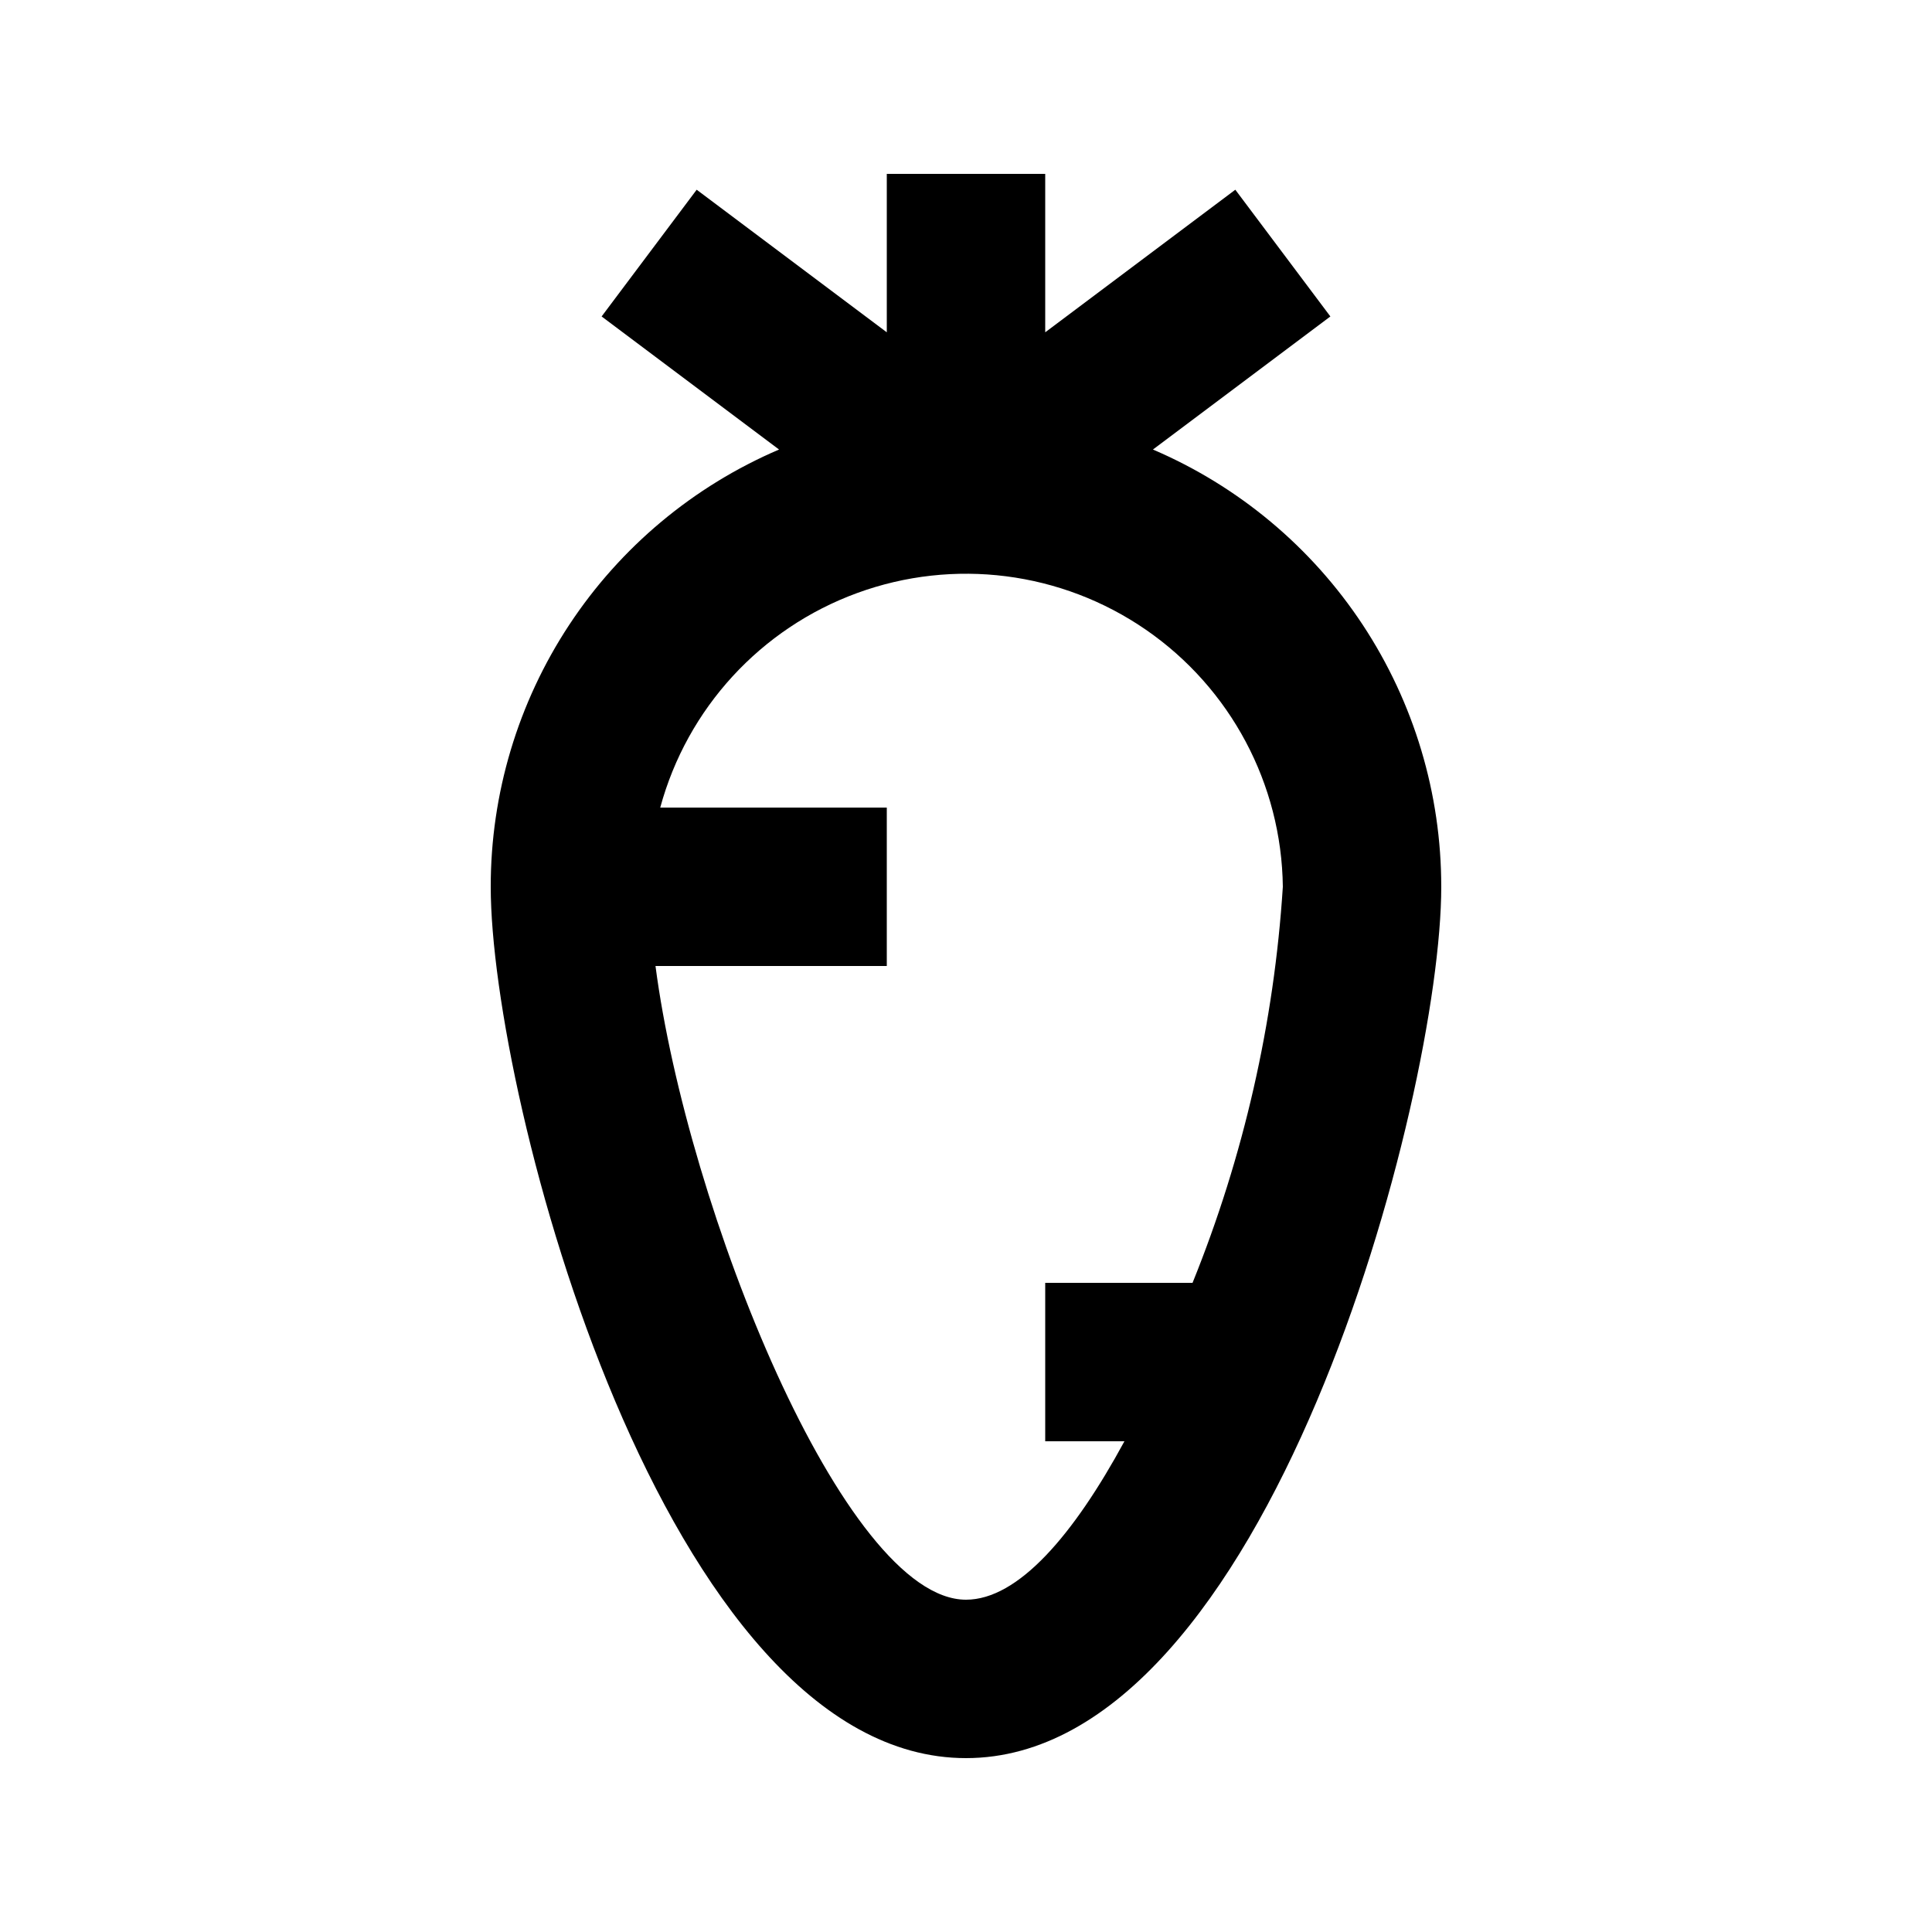
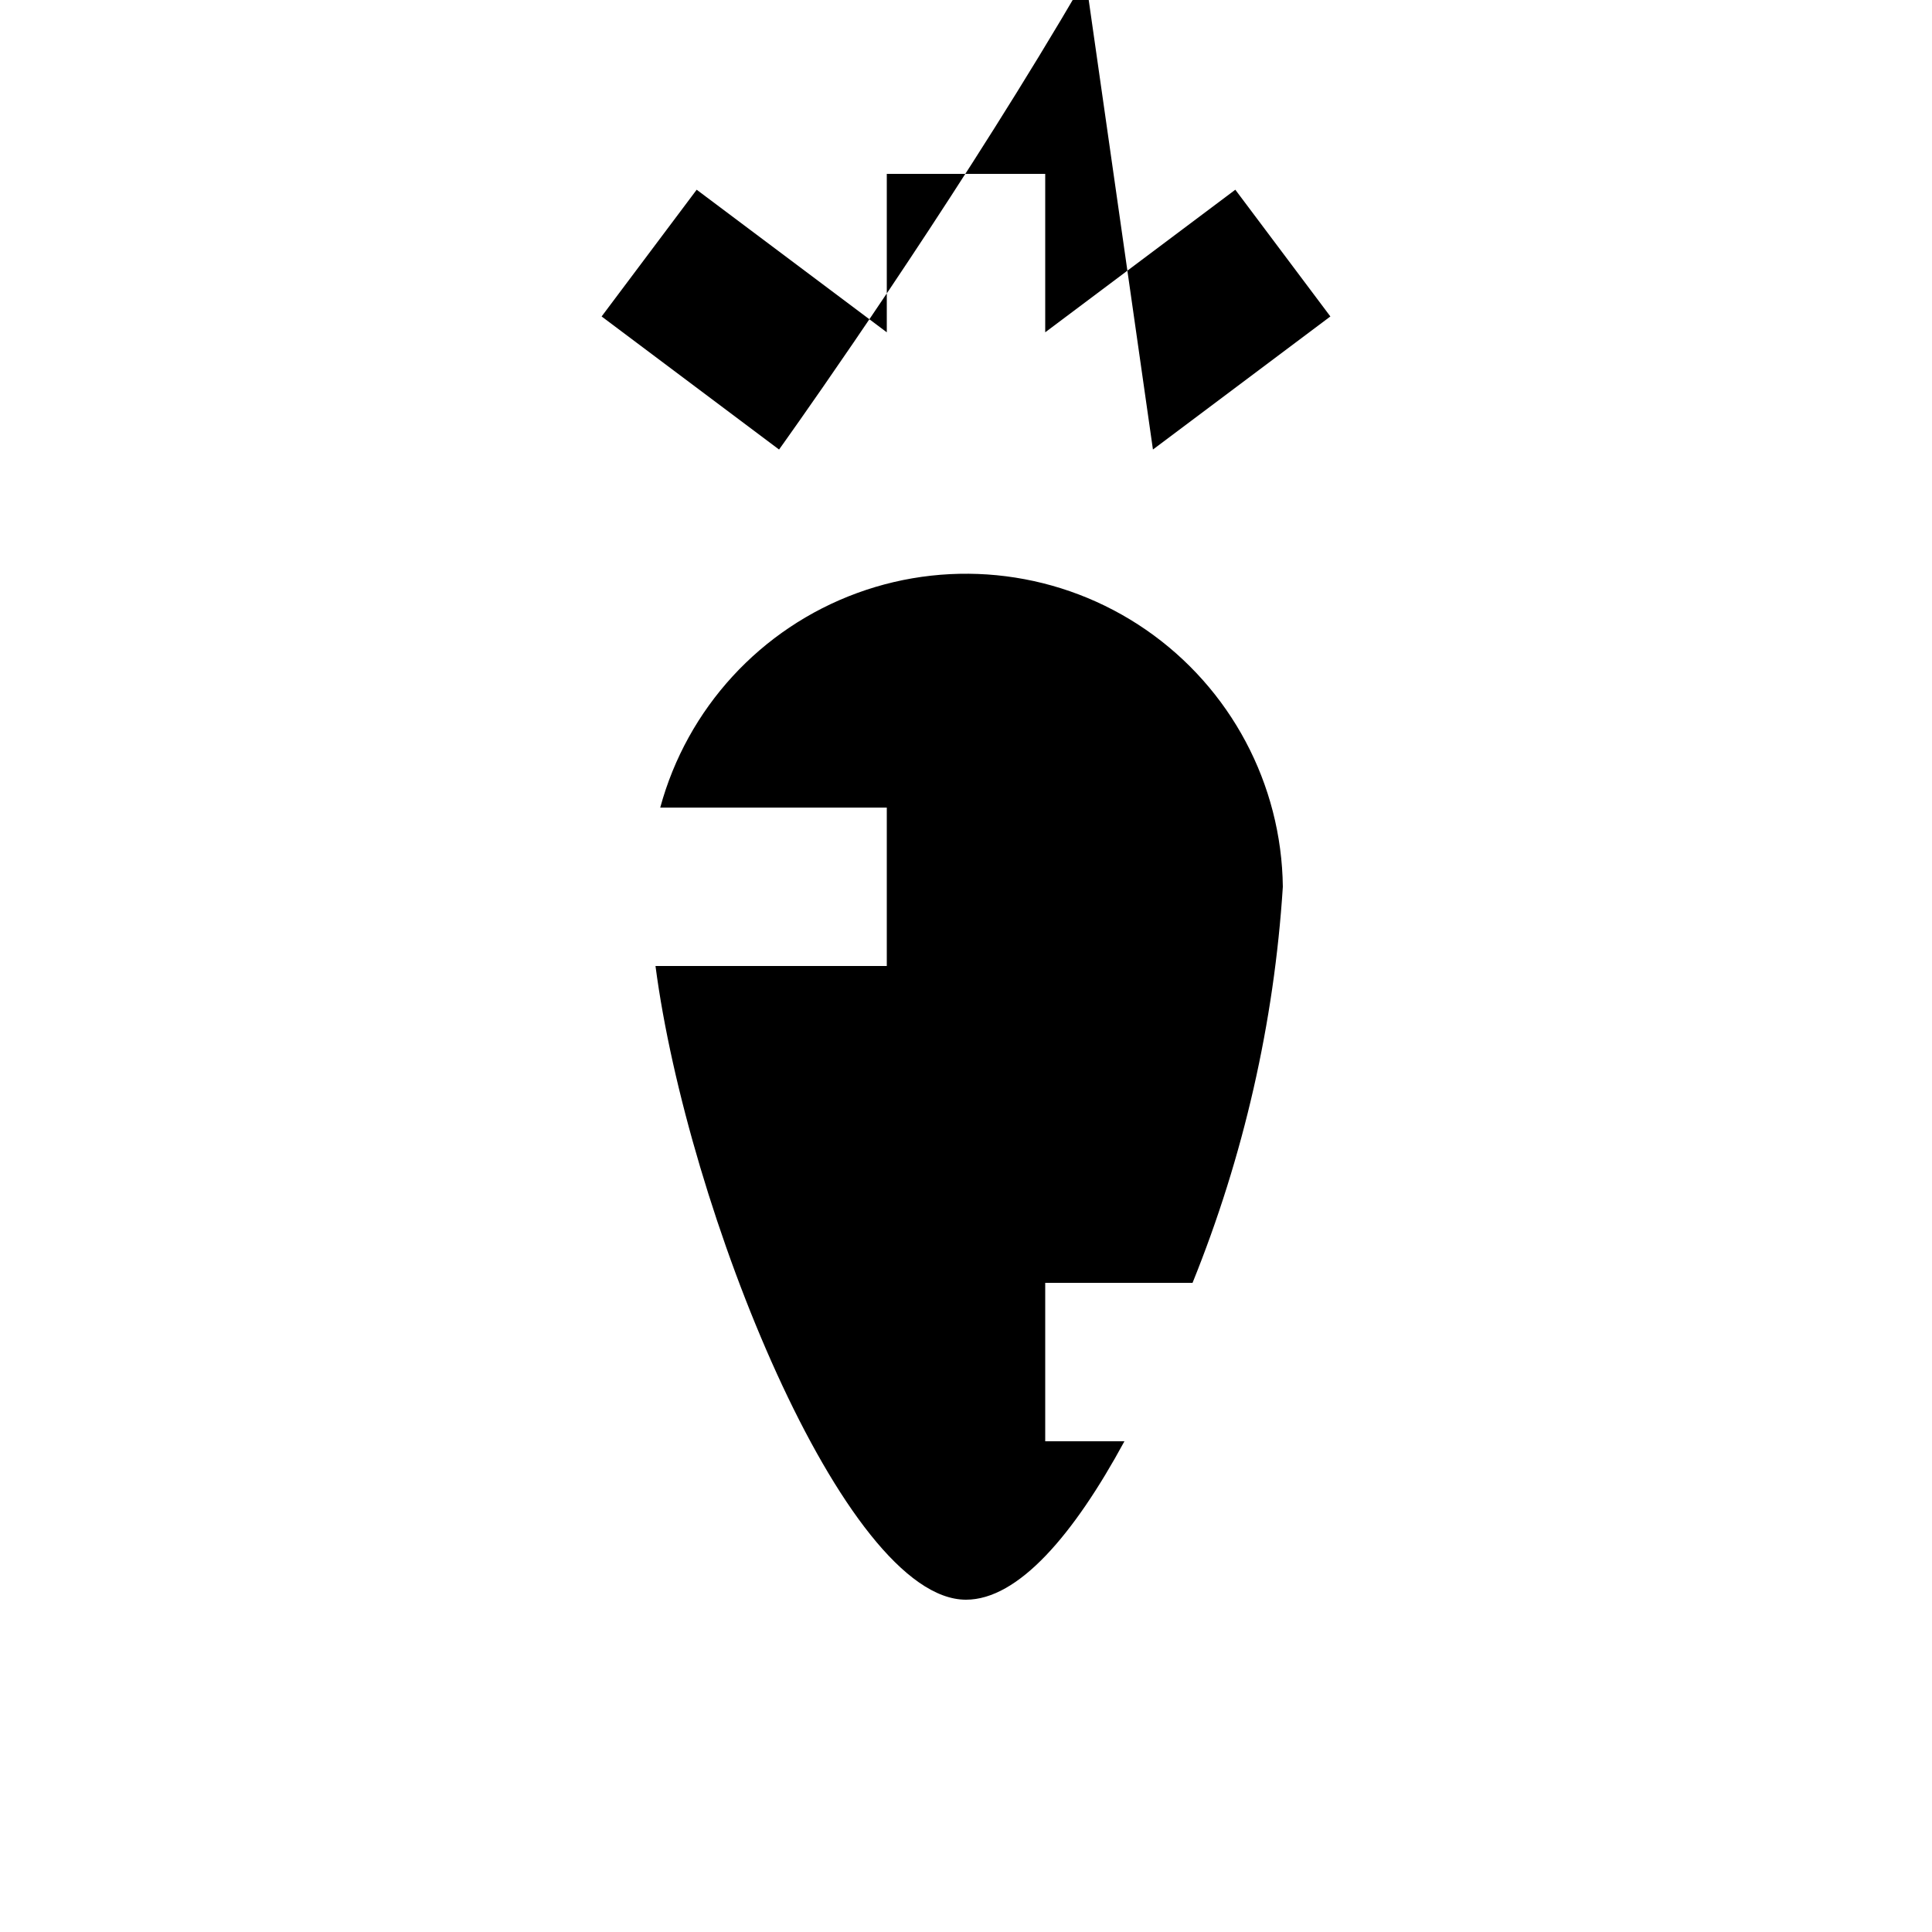
<svg xmlns="http://www.w3.org/2000/svg" fill="#000000" width="800px" height="800px" version="1.1" viewBox="144 144 512 512">
-   <path d="m449.54 263.13 47.023-35.266-25.191-33.586-50.379 37.785v-41.984h-41.984v41.984l-50.383-37.785-25.191 33.586 47.023 35.266c-22.688 9.707-42.023 25.863-55.609 46.465-13.582 20.602-20.816 44.738-20.801 69.414 0 55.629 45.973 230.91 125.95 230.91s125.95-175.29 125.95-230.91h-0.004c0.016-24.676-7.219-48.812-20.801-69.414-13.586-20.602-32.922-36.758-55.609-46.465zm10.496 220.84h-39.043v41.984h20.992c-13.434 24.77-28.129 41.984-41.984 41.984-32.328 0-73.891-103.7-82.289-167.94l61.297 0.004v-41.984h-60.039c7.137-26.293 26.59-47.492 52.176-56.855 25.582-9.363 54.121-5.734 76.547 9.738 22.426 15.473 35.949 40.863 36.273 68.109-2.309 36.039-10.387 71.477-23.93 104.96z" />
+   <path d="m449.54 263.13 47.023-35.266-25.191-33.586-50.379 37.785v-41.984h-41.984v41.984l-50.383-37.785-25.191 33.586 47.023 35.266s125.95-175.29 125.95-230.91h-0.004c0.016-24.676-7.219-48.812-20.801-69.414-13.586-20.602-32.922-36.758-55.609-46.465zm10.496 220.84h-39.043v41.984h20.992c-13.434 24.77-28.129 41.984-41.984 41.984-32.328 0-73.891-103.7-82.289-167.94l61.297 0.004v-41.984h-60.039c7.137-26.293 26.59-47.492 52.176-56.855 25.582-9.363 54.121-5.734 76.547 9.738 22.426 15.473 35.949 40.863 36.273 68.109-2.309 36.039-10.387 71.477-23.93 104.96z" />
</svg>